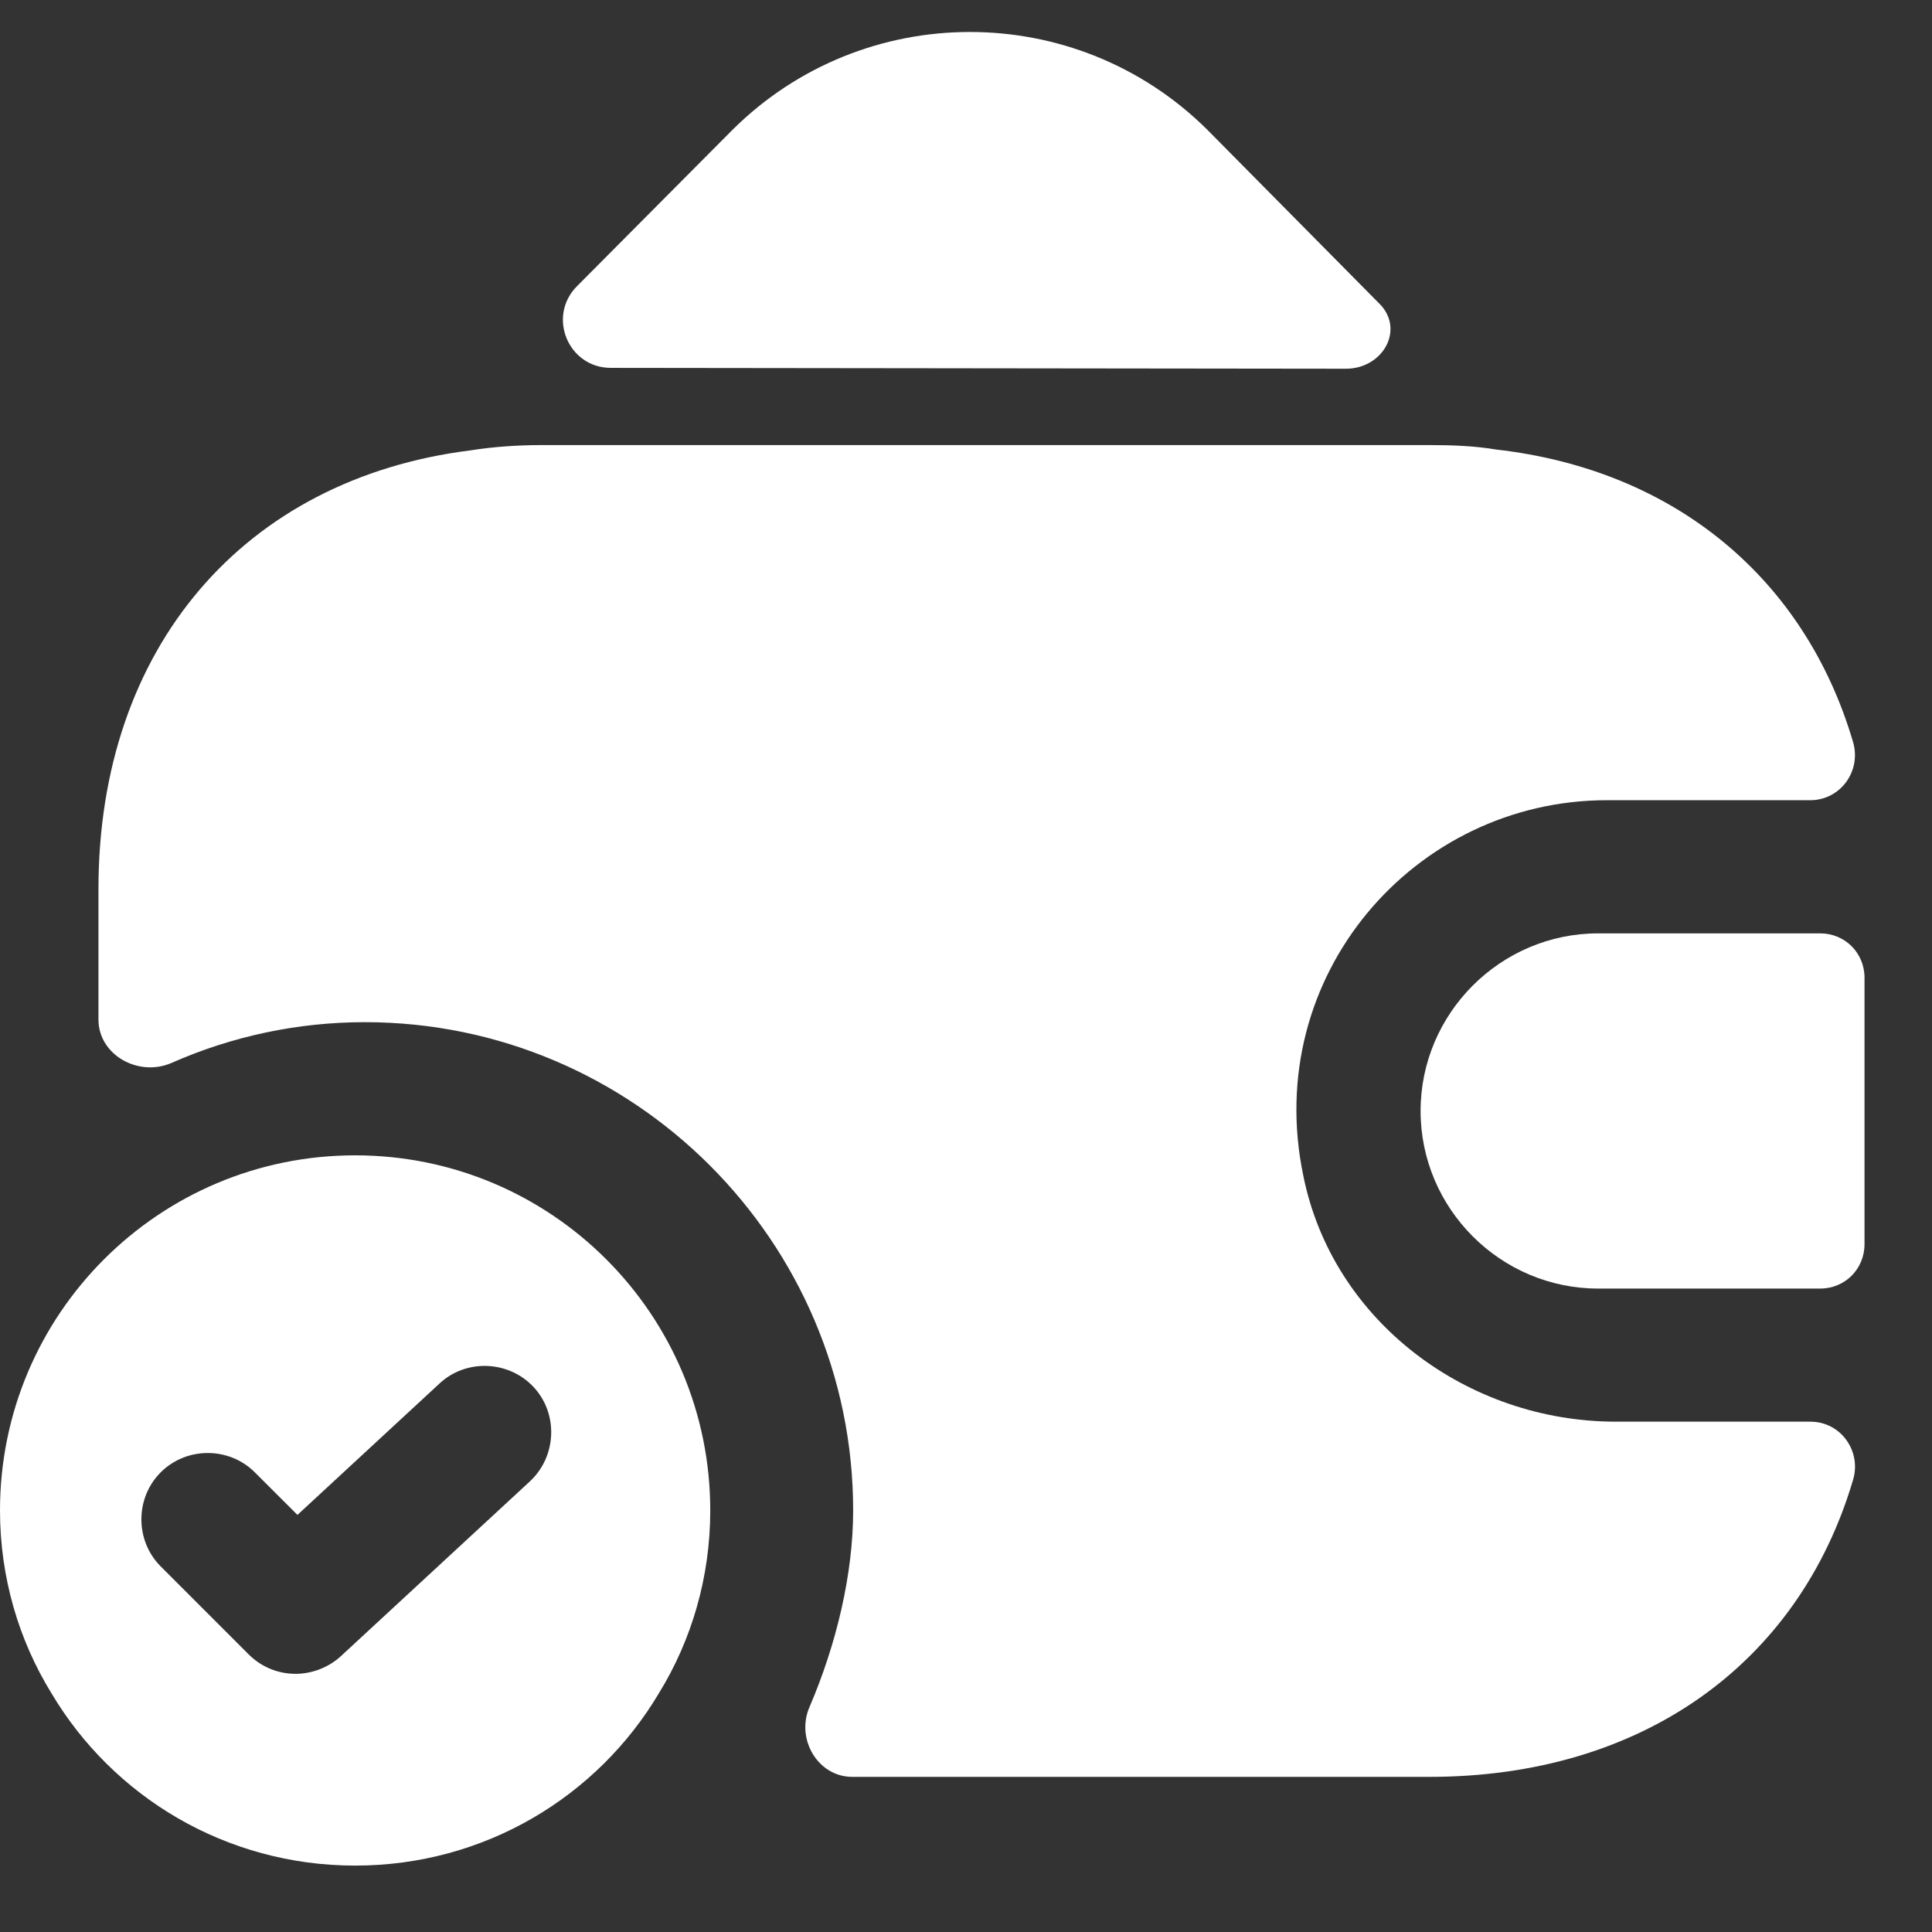
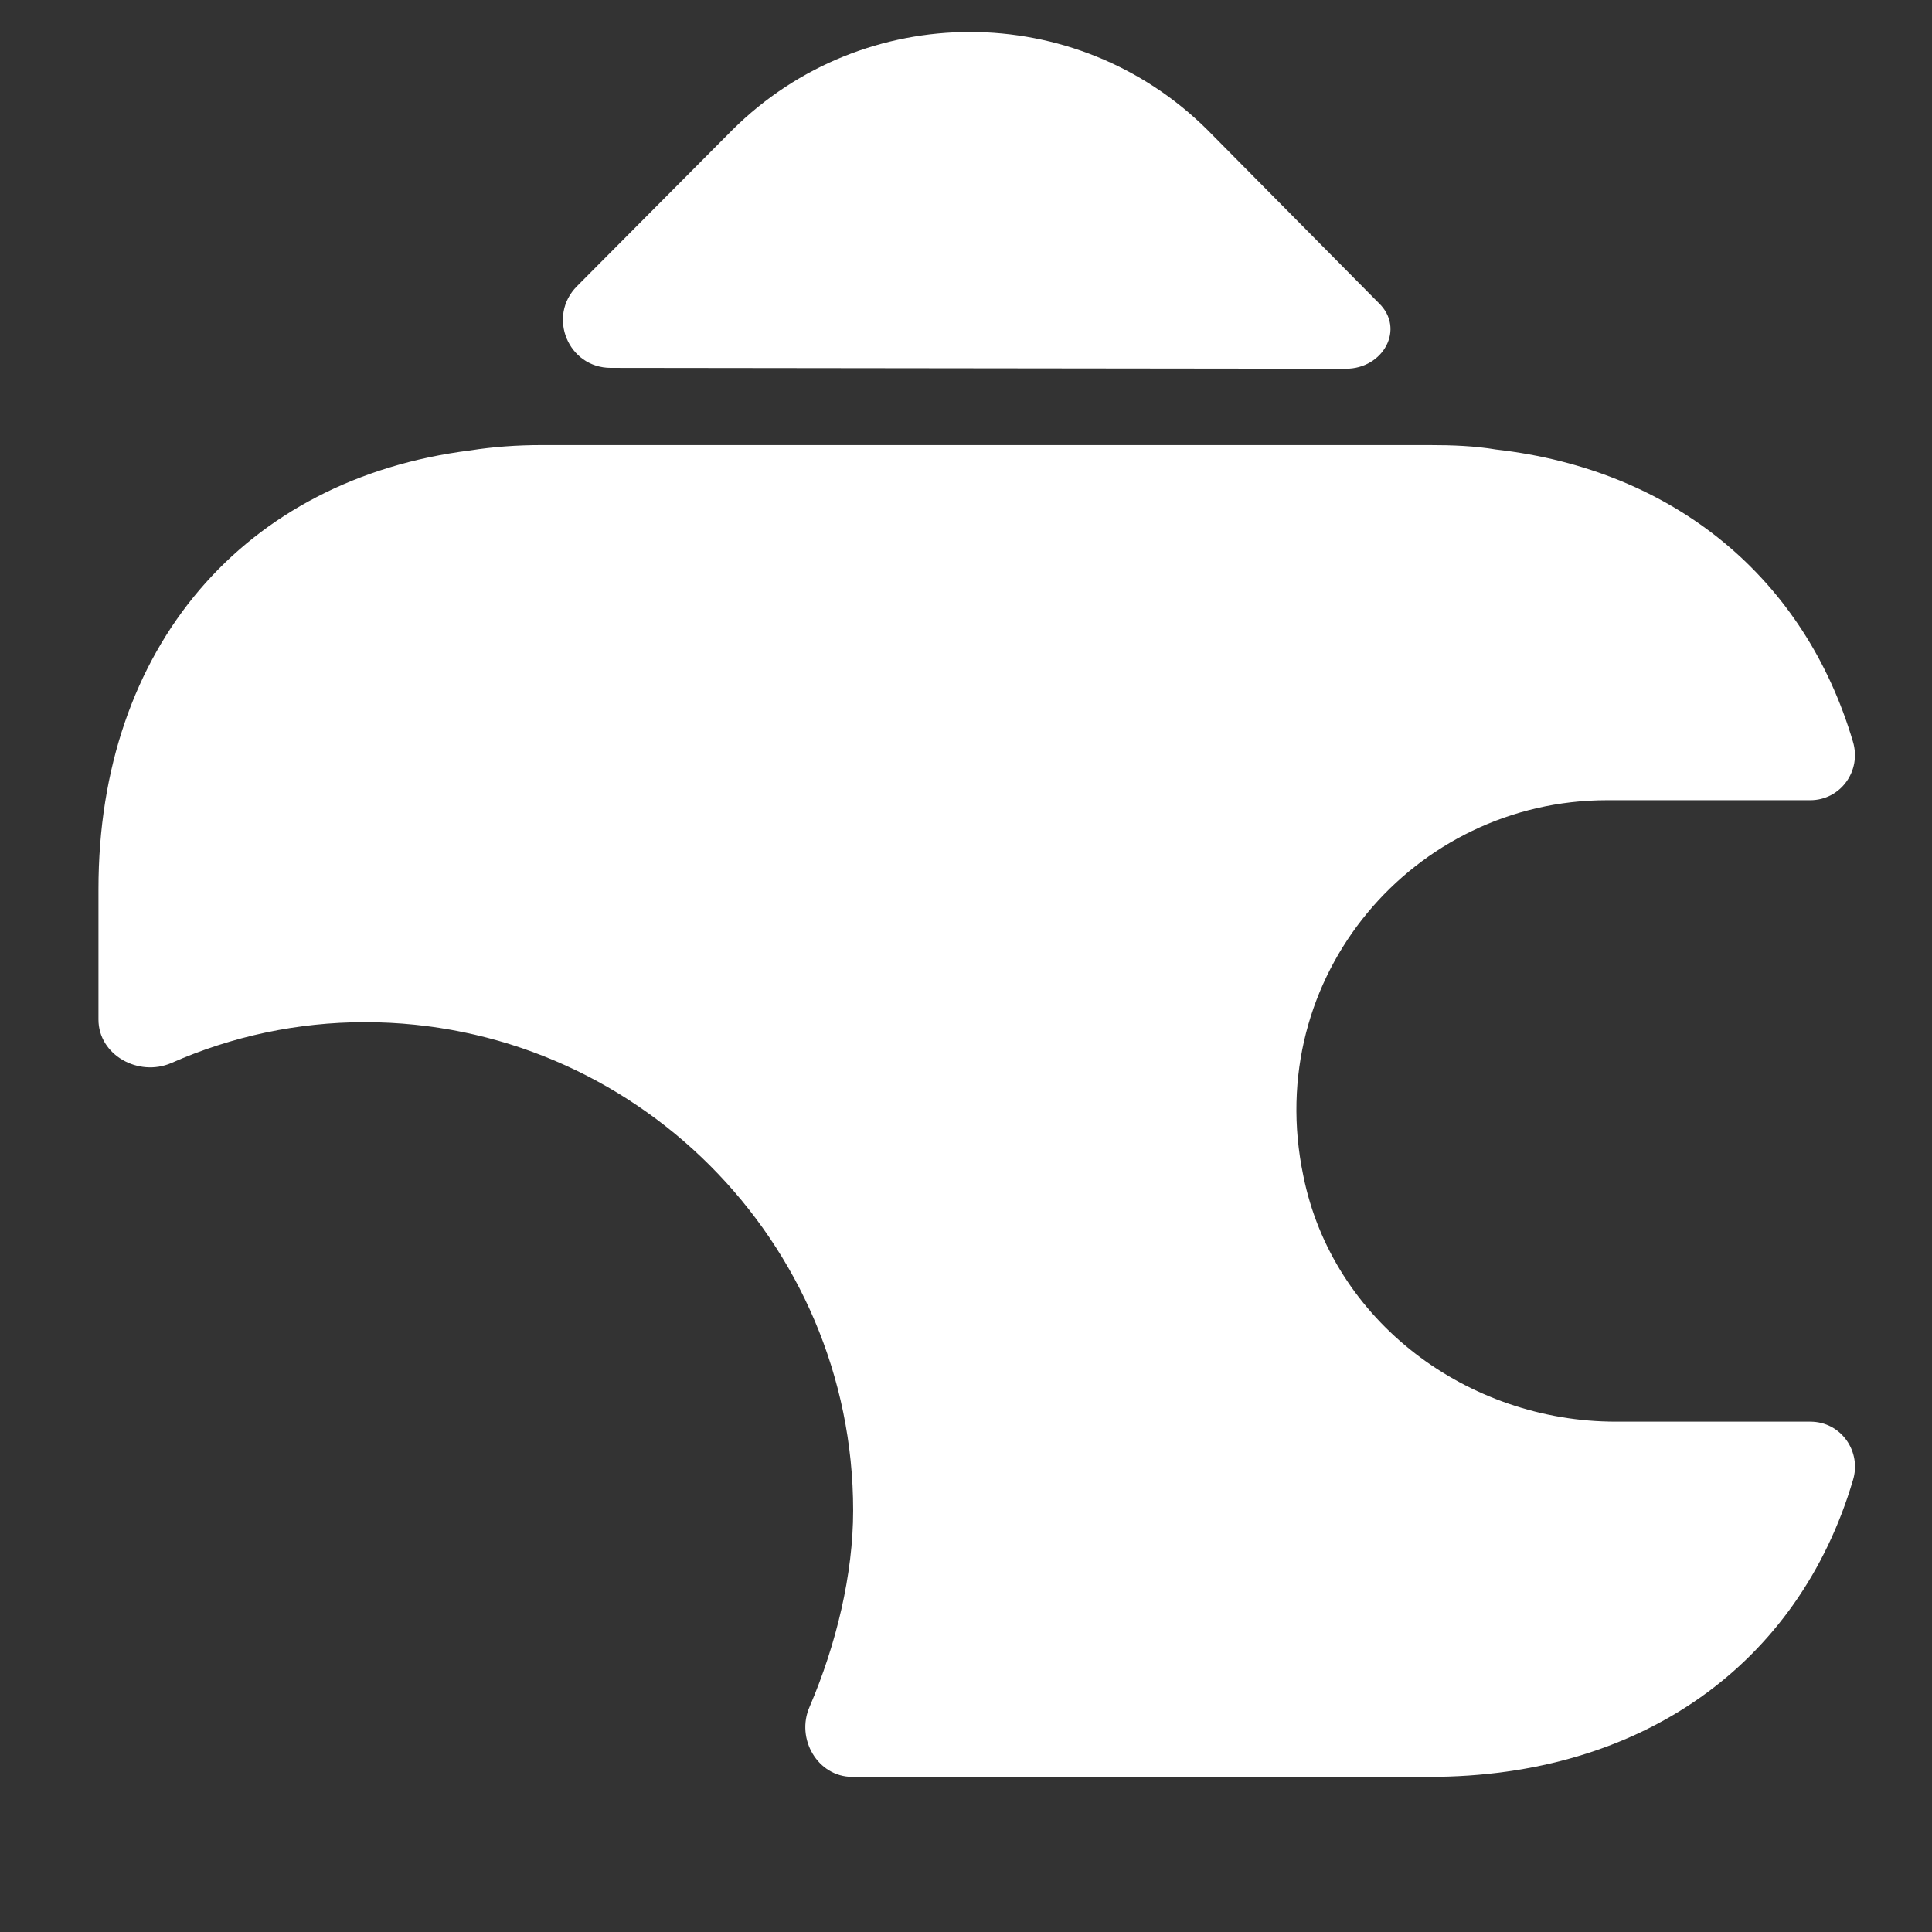
<svg xmlns="http://www.w3.org/2000/svg" width="27" height="27" viewBox="0 0 27 27" fill="none">
  <rect x="0" y="0" width="27" height="27" fill="#333333" stroke="none" />
-   <path d="M4.963 16.146C2.221 16.146 0 18.367 0 21.109C0 22.04 0.261 22.921 0.72 23.665C1.576 25.105 3.152 26.072 4.963 26.072C6.775 26.072 8.351 25.105 9.207 23.665C9.666 22.921 9.926 22.04 9.926 21.109C9.926 18.367 7.705 16.146 4.963 16.146ZM7.408 20.7L4.765 23.144C4.591 23.305 4.355 23.392 4.132 23.392C3.896 23.392 3.66 23.305 3.474 23.119L2.246 21.891C1.886 21.531 1.886 20.935 2.246 20.576C2.606 20.216 3.201 20.216 3.561 20.576L4.157 21.171L6.142 19.335C6.514 18.987 7.11 19.012 7.457 19.384C7.805 19.757 7.78 20.352 7.408 20.7Z" fill="white" />
-   <path d="M25.437 13.044H22.335C20.97 13.044 19.853 14.161 19.853 15.526C19.853 16.891 20.97 18.008 22.335 18.008H25.437C25.784 18.008 26.057 17.735 26.057 17.387V13.665C26.057 13.317 25.784 13.044 25.437 13.044Z" fill="white" />
  <path d="M19.269 4.235C19.641 4.595 19.331 5.153 18.81 5.153L8.536 5.141C7.94 5.141 7.643 4.421 8.064 3.999L10.236 1.815C12.072 -0.009 15.038 -0.009 16.874 1.815L19.219 4.185C19.232 4.198 19.256 4.222 19.269 4.235Z" fill="white" />
  <path d="M25.895 20.687C25.138 23.243 22.954 24.832 19.976 24.832H11.911C11.427 24.832 11.117 24.298 11.315 23.851C11.687 22.983 11.923 22.003 11.923 21.109C11.923 17.35 8.858 14.285 5.099 14.285C4.156 14.285 3.238 14.483 2.394 14.856C1.935 15.054 1.376 14.744 1.376 14.248V12.424C1.376 9.049 3.411 6.691 6.575 6.294C6.886 6.245 7.221 6.22 7.568 6.22H19.976C20.299 6.22 20.609 6.232 20.907 6.282C23.413 6.567 25.224 8.093 25.895 10.364C26.019 10.773 25.721 11.183 25.299 11.183H22.457C19.765 11.183 17.631 13.64 18.214 16.431C18.623 18.466 20.509 19.868 22.582 19.868H25.299C25.733 19.868 26.019 20.29 25.895 20.687Z" fill="white" />
</svg>